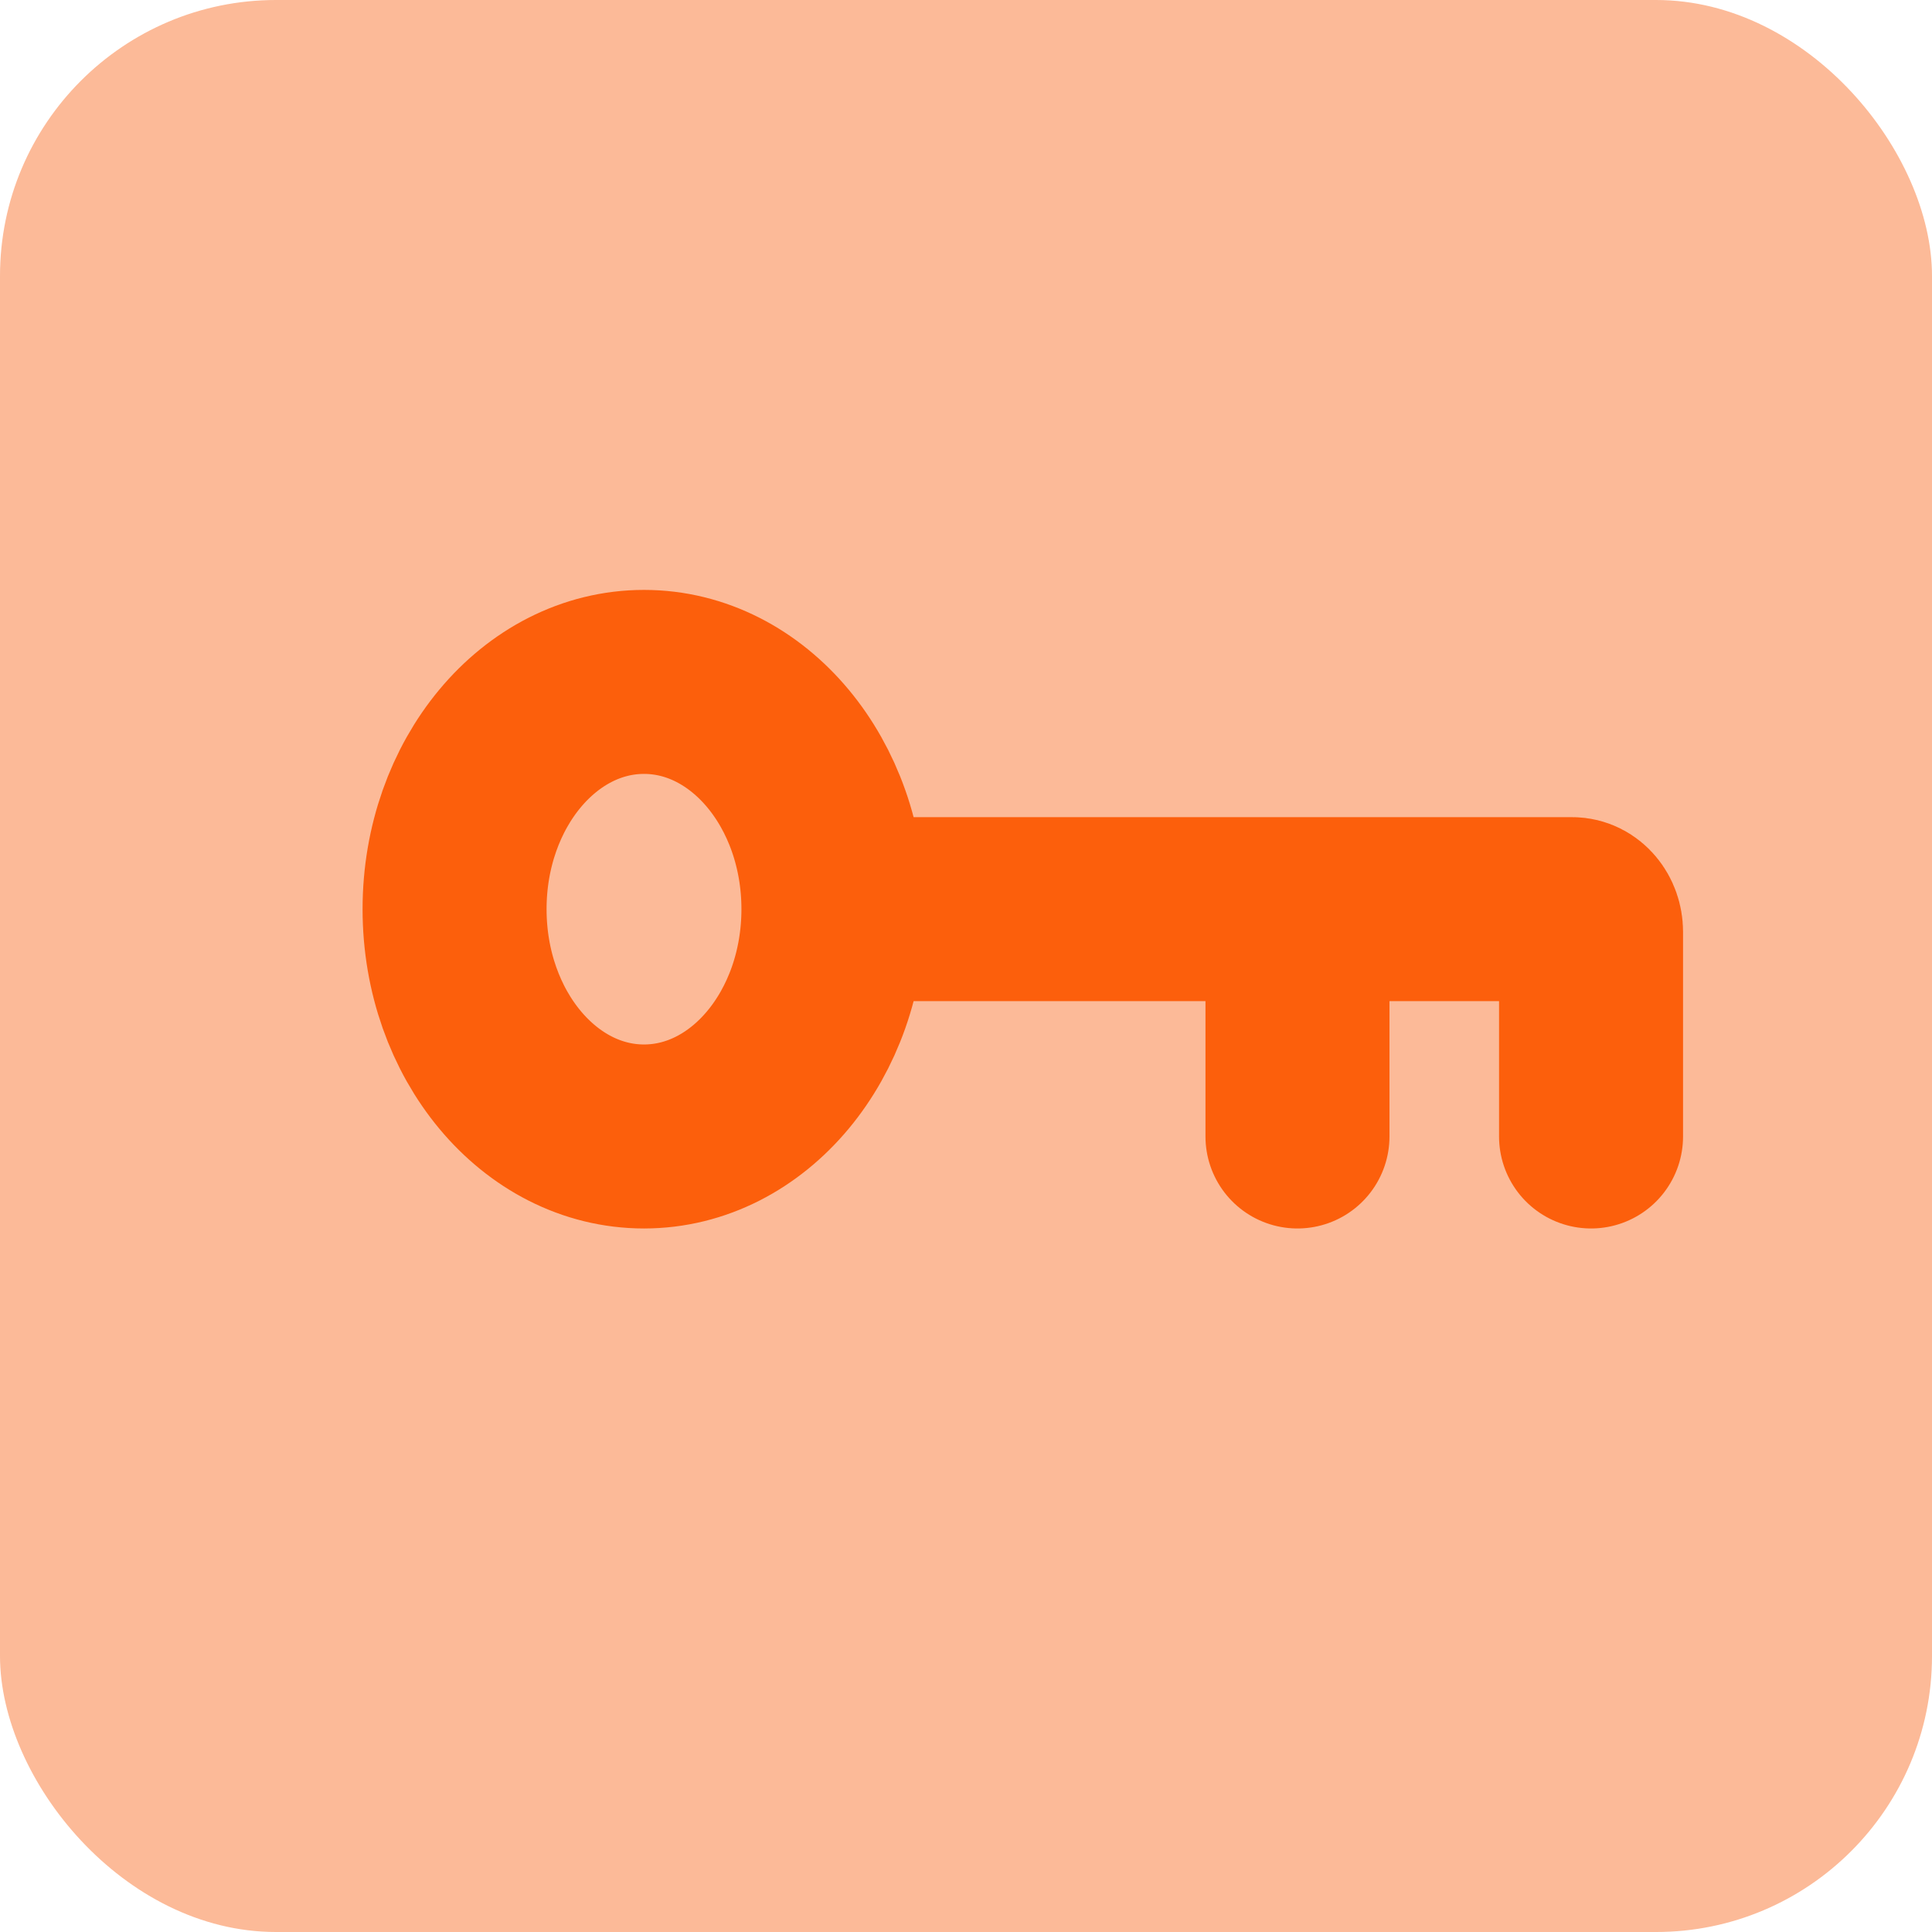
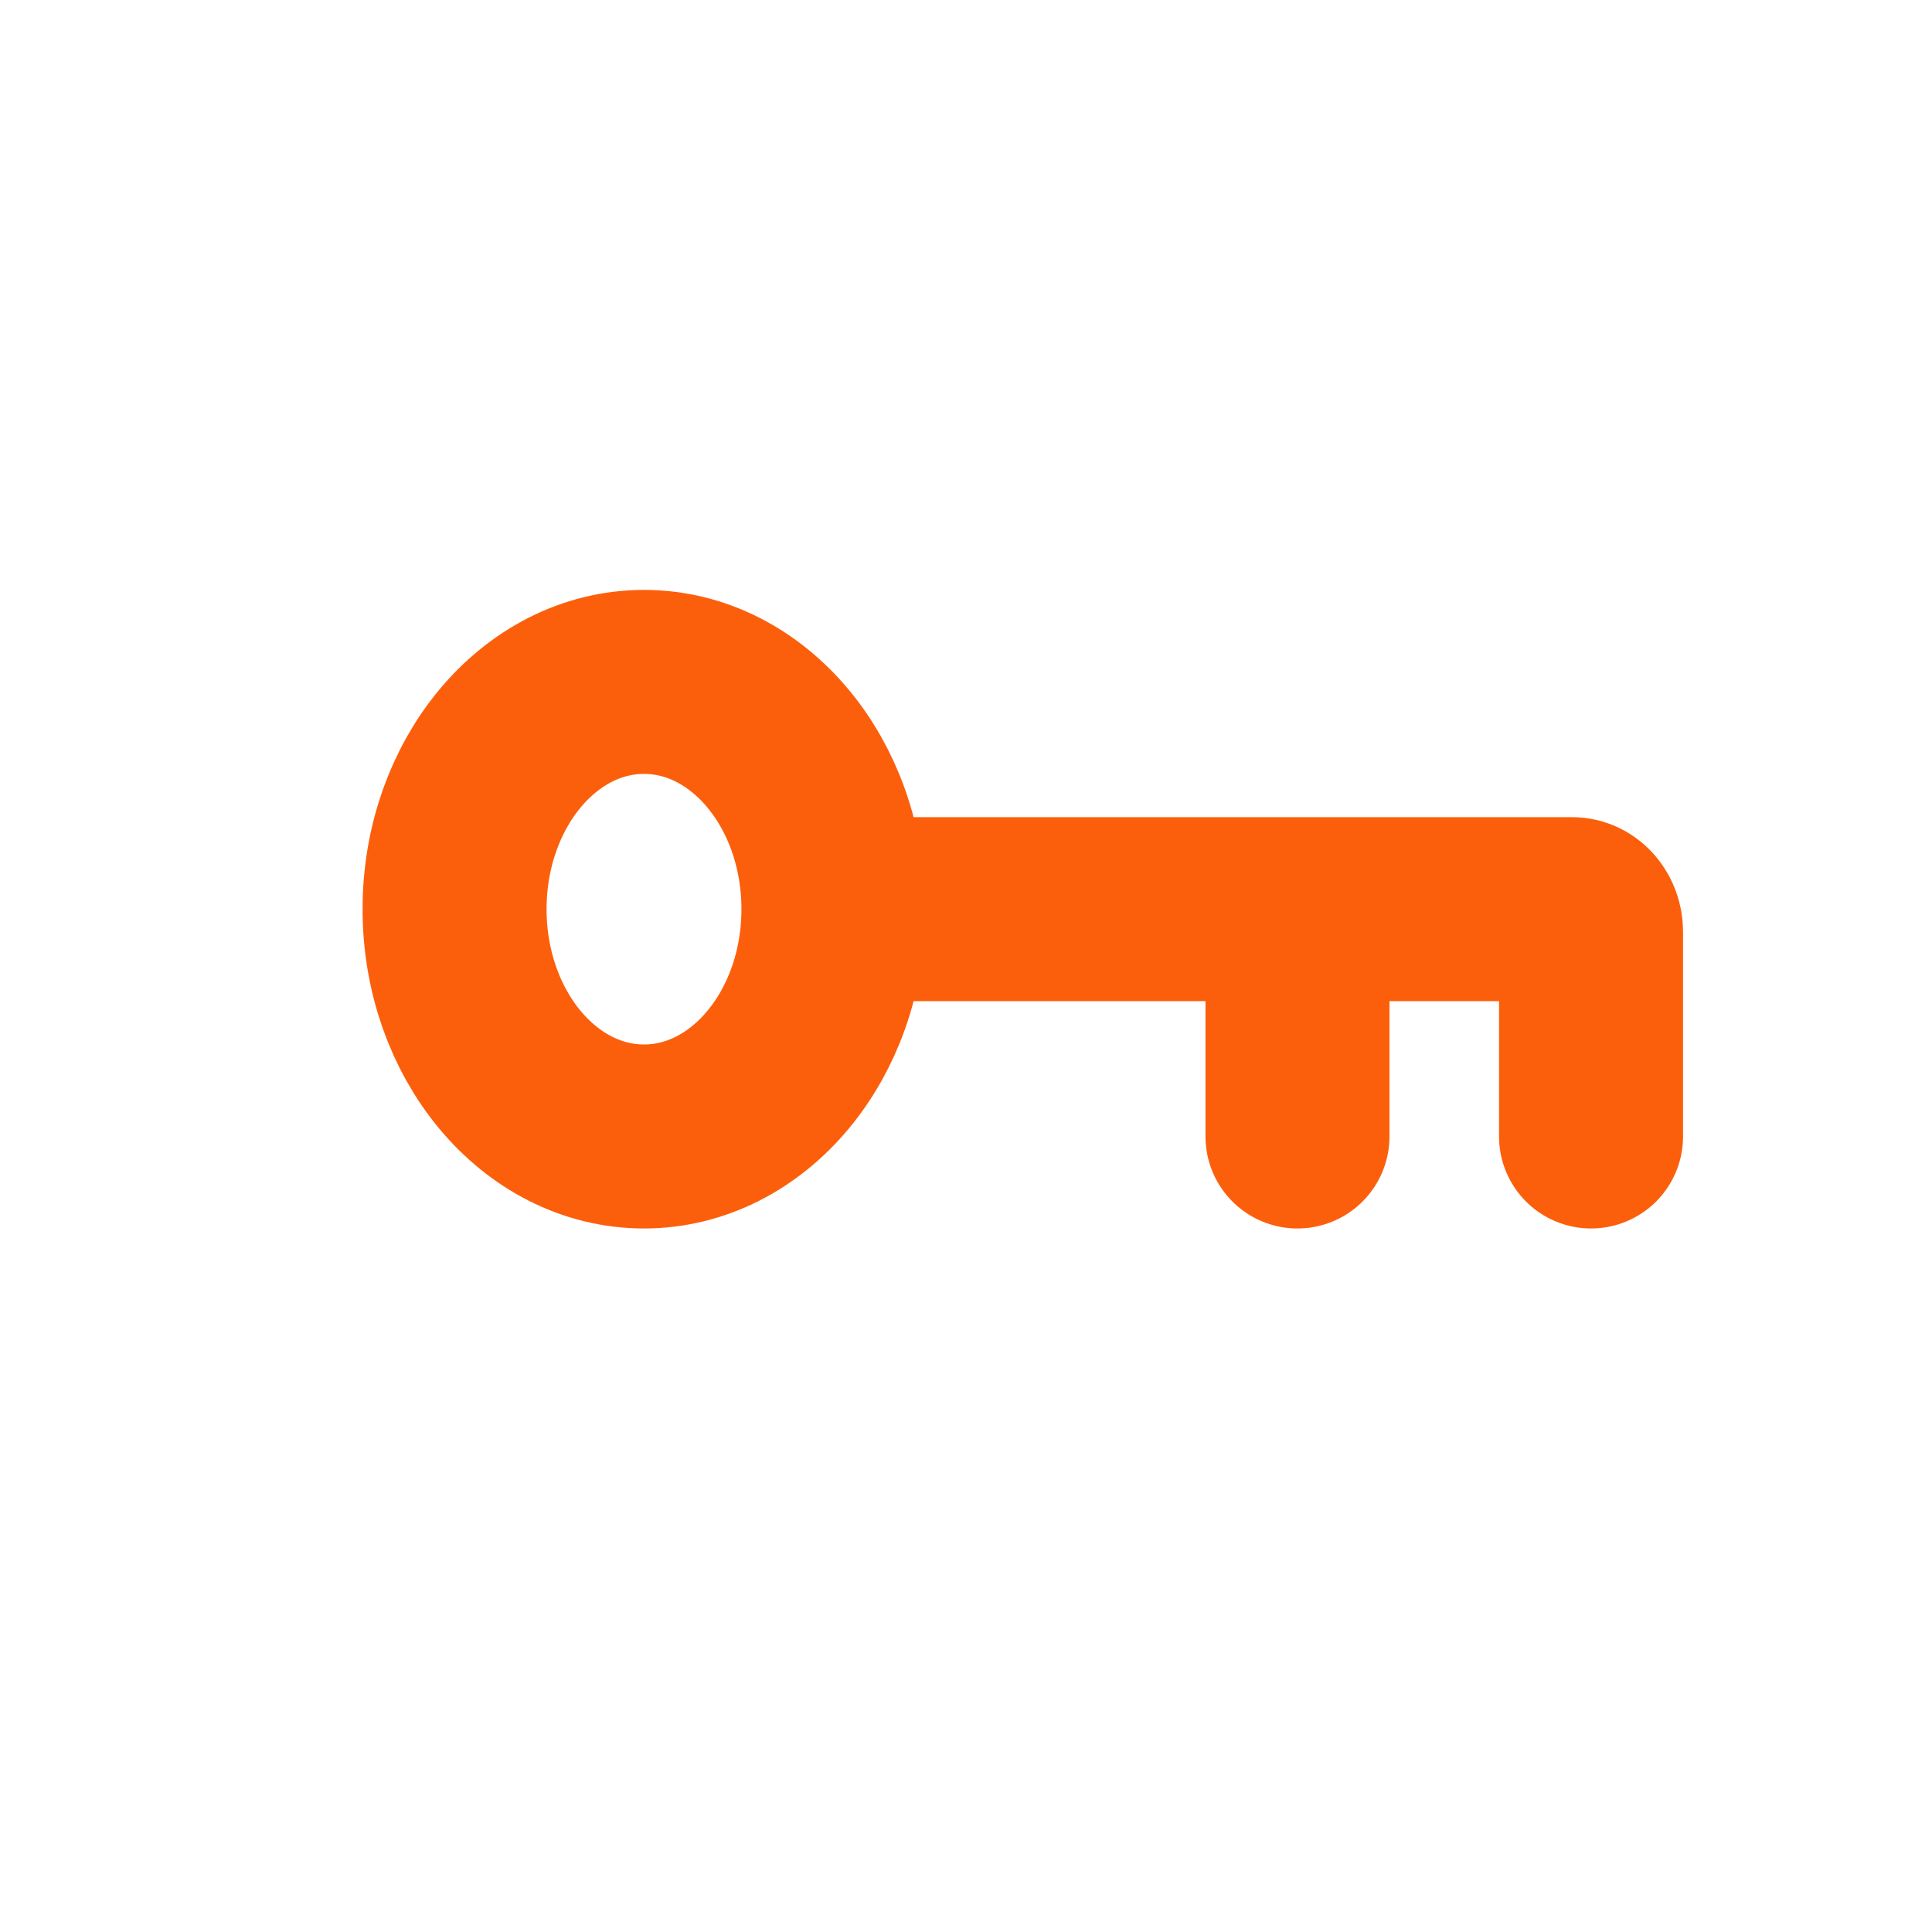
<svg xmlns="http://www.w3.org/2000/svg" width="21" height="21" viewBox="0 0 21 21" fill="none">
-   <rect width="21" height="21" rx="3" fill="#FCBA98" />
-   <path d="M9.059 9.882C9.059 11.247 8.137 12.353 7 12.353C5.863 12.353 4.941 11.247 4.941 9.882C4.941 8.518 5.863 7.412 7 7.412C8.137 7.412 9.059 8.518 9.059 9.882ZM9.059 9.882H14.103M14.103 9.882H17.088C17.202 9.882 17.294 9.993 17.294 10.129V12.353M14.103 9.882V12.353" stroke="#FC5F0C" stroke-width="2" stroke-linecap="round" stroke-linejoin="round" />
+   <path d="M9.059 9.882C9.059 11.247 8.137 12.353 7 12.353C5.863 12.353 4.941 11.247 4.941 9.882C4.941 8.518 5.863 7.412 7 7.412C8.137 7.412 9.059 8.518 9.059 9.882M9.059 9.882H14.103M14.103 9.882H17.088C17.202 9.882 17.294 9.993 17.294 10.129V12.353M14.103 9.882V12.353" stroke="#FC5F0C" stroke-width="2" stroke-linecap="round" stroke-linejoin="round" />
</svg>